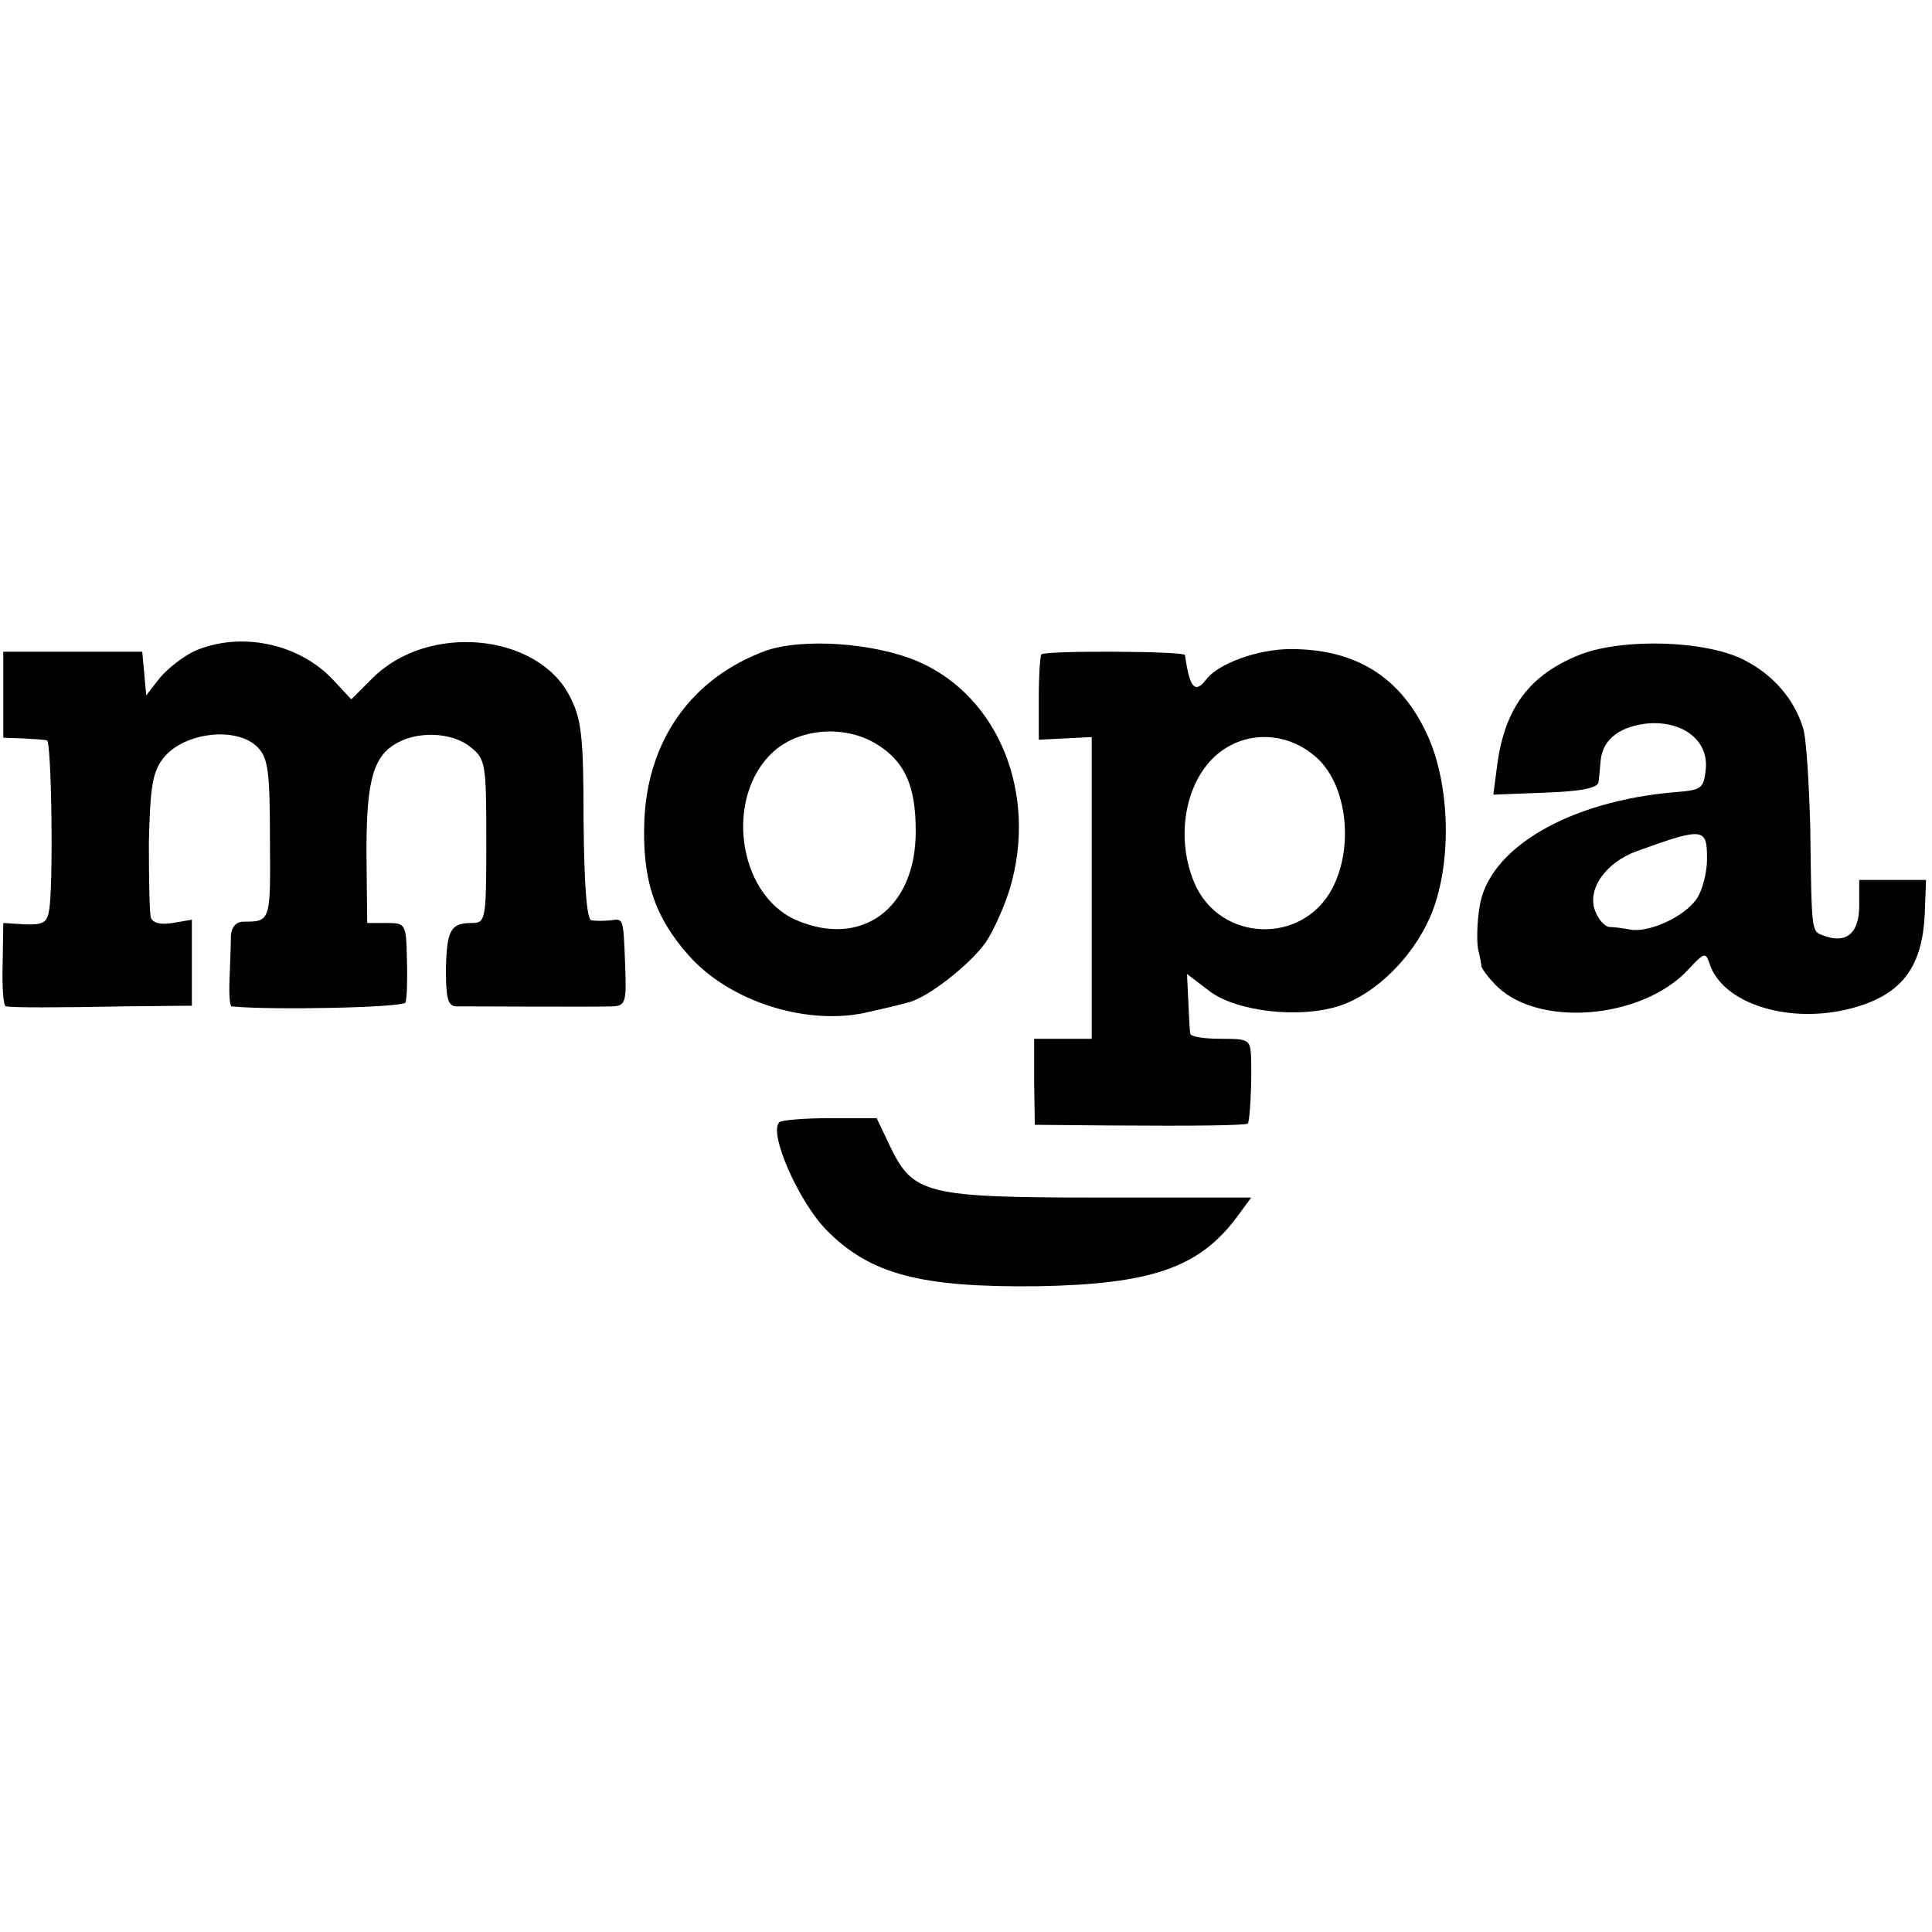
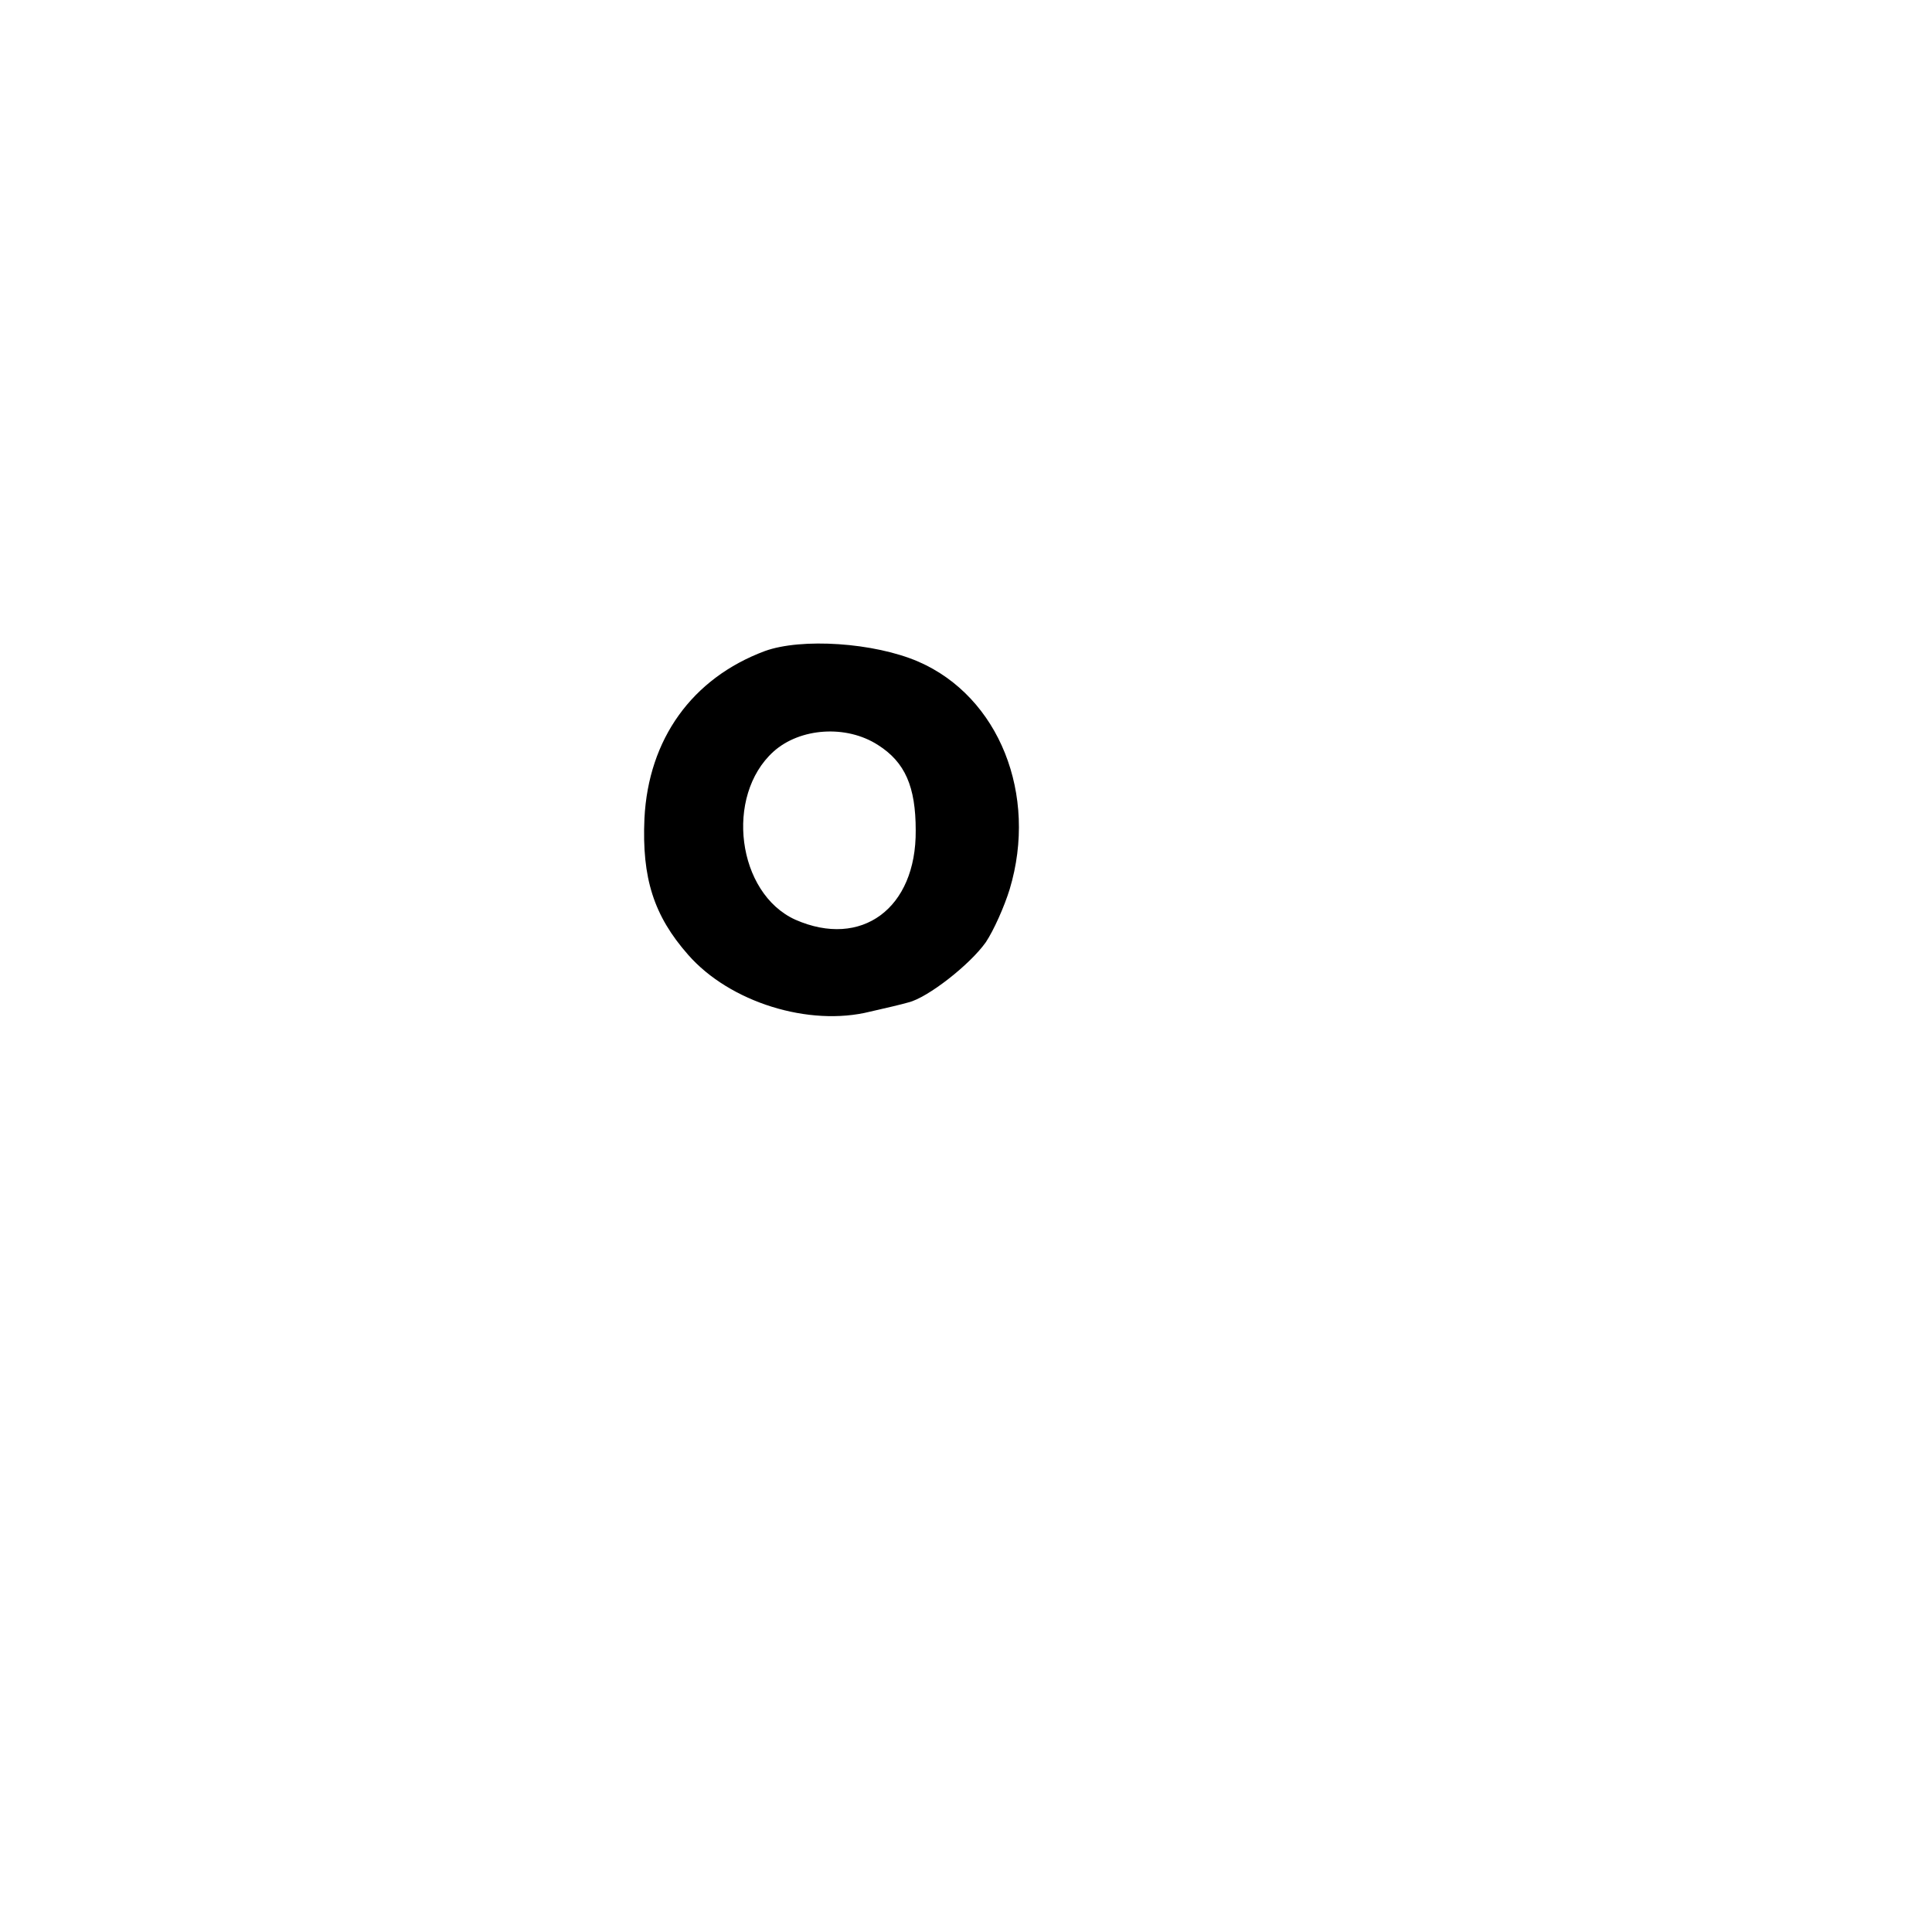
<svg xmlns="http://www.w3.org/2000/svg" version="1.0" width="292pt" height="292pt" viewBox="0 0 292 292" preserveAspectRatio="xMidYMid meet">
  <g transform="translate(0,292) scale(0.1,-0.1)" fill="#000000" stroke="none">
-     <path d="M294 1936 c-17 -8 -40 -26 -52 -40 l-21 -27 -3 33 -3 33 -105 0 -105 0 0 -65 0 -65 30 -1 c17 -1 33 -2 36 -3 7 -1 10 -225 3 -258 -3 -18 -10 -21 -37 -20 l-32 2 -1 -62 c-1 -35 1 -63 5 -64 11 -2 75 -2 179 0 l102 1 0 65 0 65 -29 -5 c-18 -3 -30 0 -33 8 -2 6 -3 57 -3 113 2 82 5 106 21 127 30 40 111 50 143 18 16 -16 19 -35 19 -140 1 -124 1 -124 -40 -124 -11 0 -18 -8 -19 -21 0 -11 -1 -40 -2 -64 -1 -23 0 -42 3 -43 57 -6 261 -2 263 6 2 6 3 35 2 65 -1 54 -2 55 -31 55 l-29 0 -1 95 c-1 112 8 153 41 174 33 22 88 20 116 -3 23 -18 24 -25 24 -143 0 -119 -1 -123 -22 -123 -32 0 -38 -11 -39 -71 0 -43 3 -54 15 -55 28 0 215 -1 237 0 19 1 21 6 19 59 -3 75 -2 74 -22 71 -10 -1 -23 -1 -29 0 -7 1 -11 50 -12 150 0 129 -3 154 -21 189 -49 95 -214 111 -298 27 l-32 -32 -28 30 c-52 55 -140 73 -209 43z" />
    <path d="M1156 1936 c-110 -41 -176 -133 -182 -253 -4 -90 14 -147 66 -206 63 -72 183 -109 275 -86 22 5 48 11 58 14 29 7 93 57 117 91 12 18 28 54 36 80 43 143 -16 291 -138 344 -67 29 -177 36 -232 16z m171 -142 c41 -26 57 -63 57 -129 1 -118 -82 -179 -182 -135 -88 40 -107 187 -33 254 40 36 110 41 158 10z" />
-     <path d="M2389 1931 c-76 -30 -114 -79 -126 -166 l-6 -46 79 3 c54 2 79 7 80 16 1 6 2 20 3 30 2 32 25 52 66 58 56 7 98 -24 93 -69 -3 -28 -6 -31 -43 -34 -164 -13 -287 -86 -299 -175 -4 -24 -4 -52 -2 -63 3 -11 5 -23 5 -26 1 -3 9 -15 19 -25 61 -68 223 -56 294 21 24 26 26 26 32 8 19 -58 114 -90 206 -69 81 19 115 60 119 144 l2 52 -50 0 -51 0 0 -39 c0 -42 -20 -58 -54 -45 -18 7 -18 0 -20 164 -2 69 -6 136 -11 150 -13 43 -45 80 -88 102 -57 30 -182 34 -248 9z m191 -309 c0 -21 -7 -48 -16 -61 -19 -27 -72 -51 -100 -46 -10 2 -25 4 -32 4 -7 1 -16 11 -21 24 -13 33 16 74 64 91 100 36 105 35 105 -12z" />
-     <path d="M1574 1931 c-2 -2 -4 -32 -4 -67 l0 -62 40 2 40 2 0 -228 0 -228 -44 0 -43 0 0 -65 1 -65 110 -1 c135 -1 208 0 212 3 3 4 6 58 5 96 -1 31 -2 32 -46 32 -25 0 -46 3 -46 8 -1 4 -2 26 -3 49 l-2 41 34 -26 c41 -31 137 -42 197 -22 54 18 109 72 136 133 34 77 32 201 -5 279 -40 85 -107 127 -205 127 -50 0 -110 -22 -128 -46 -17 -22 -25 -13 -32 37 -1 6 -211 7 -217 1z m418 -158 c44 -42 54 -133 22 -195 -45 -87 -171 -82 -209 8 -31 74 -11 164 44 201 44 30 103 24 143 -14z" />
-     <path d="M1178 1224 c-17 -16 29 -120 71 -163 66 -67 142 -87 319 -85 172 3 244 28 301 104 l22 30 -228 0 c-264 0 -283 5 -318 78 l-20 42 -71 0 c-39 0 -73 -3 -76 -6z" />
  </g>
</svg>